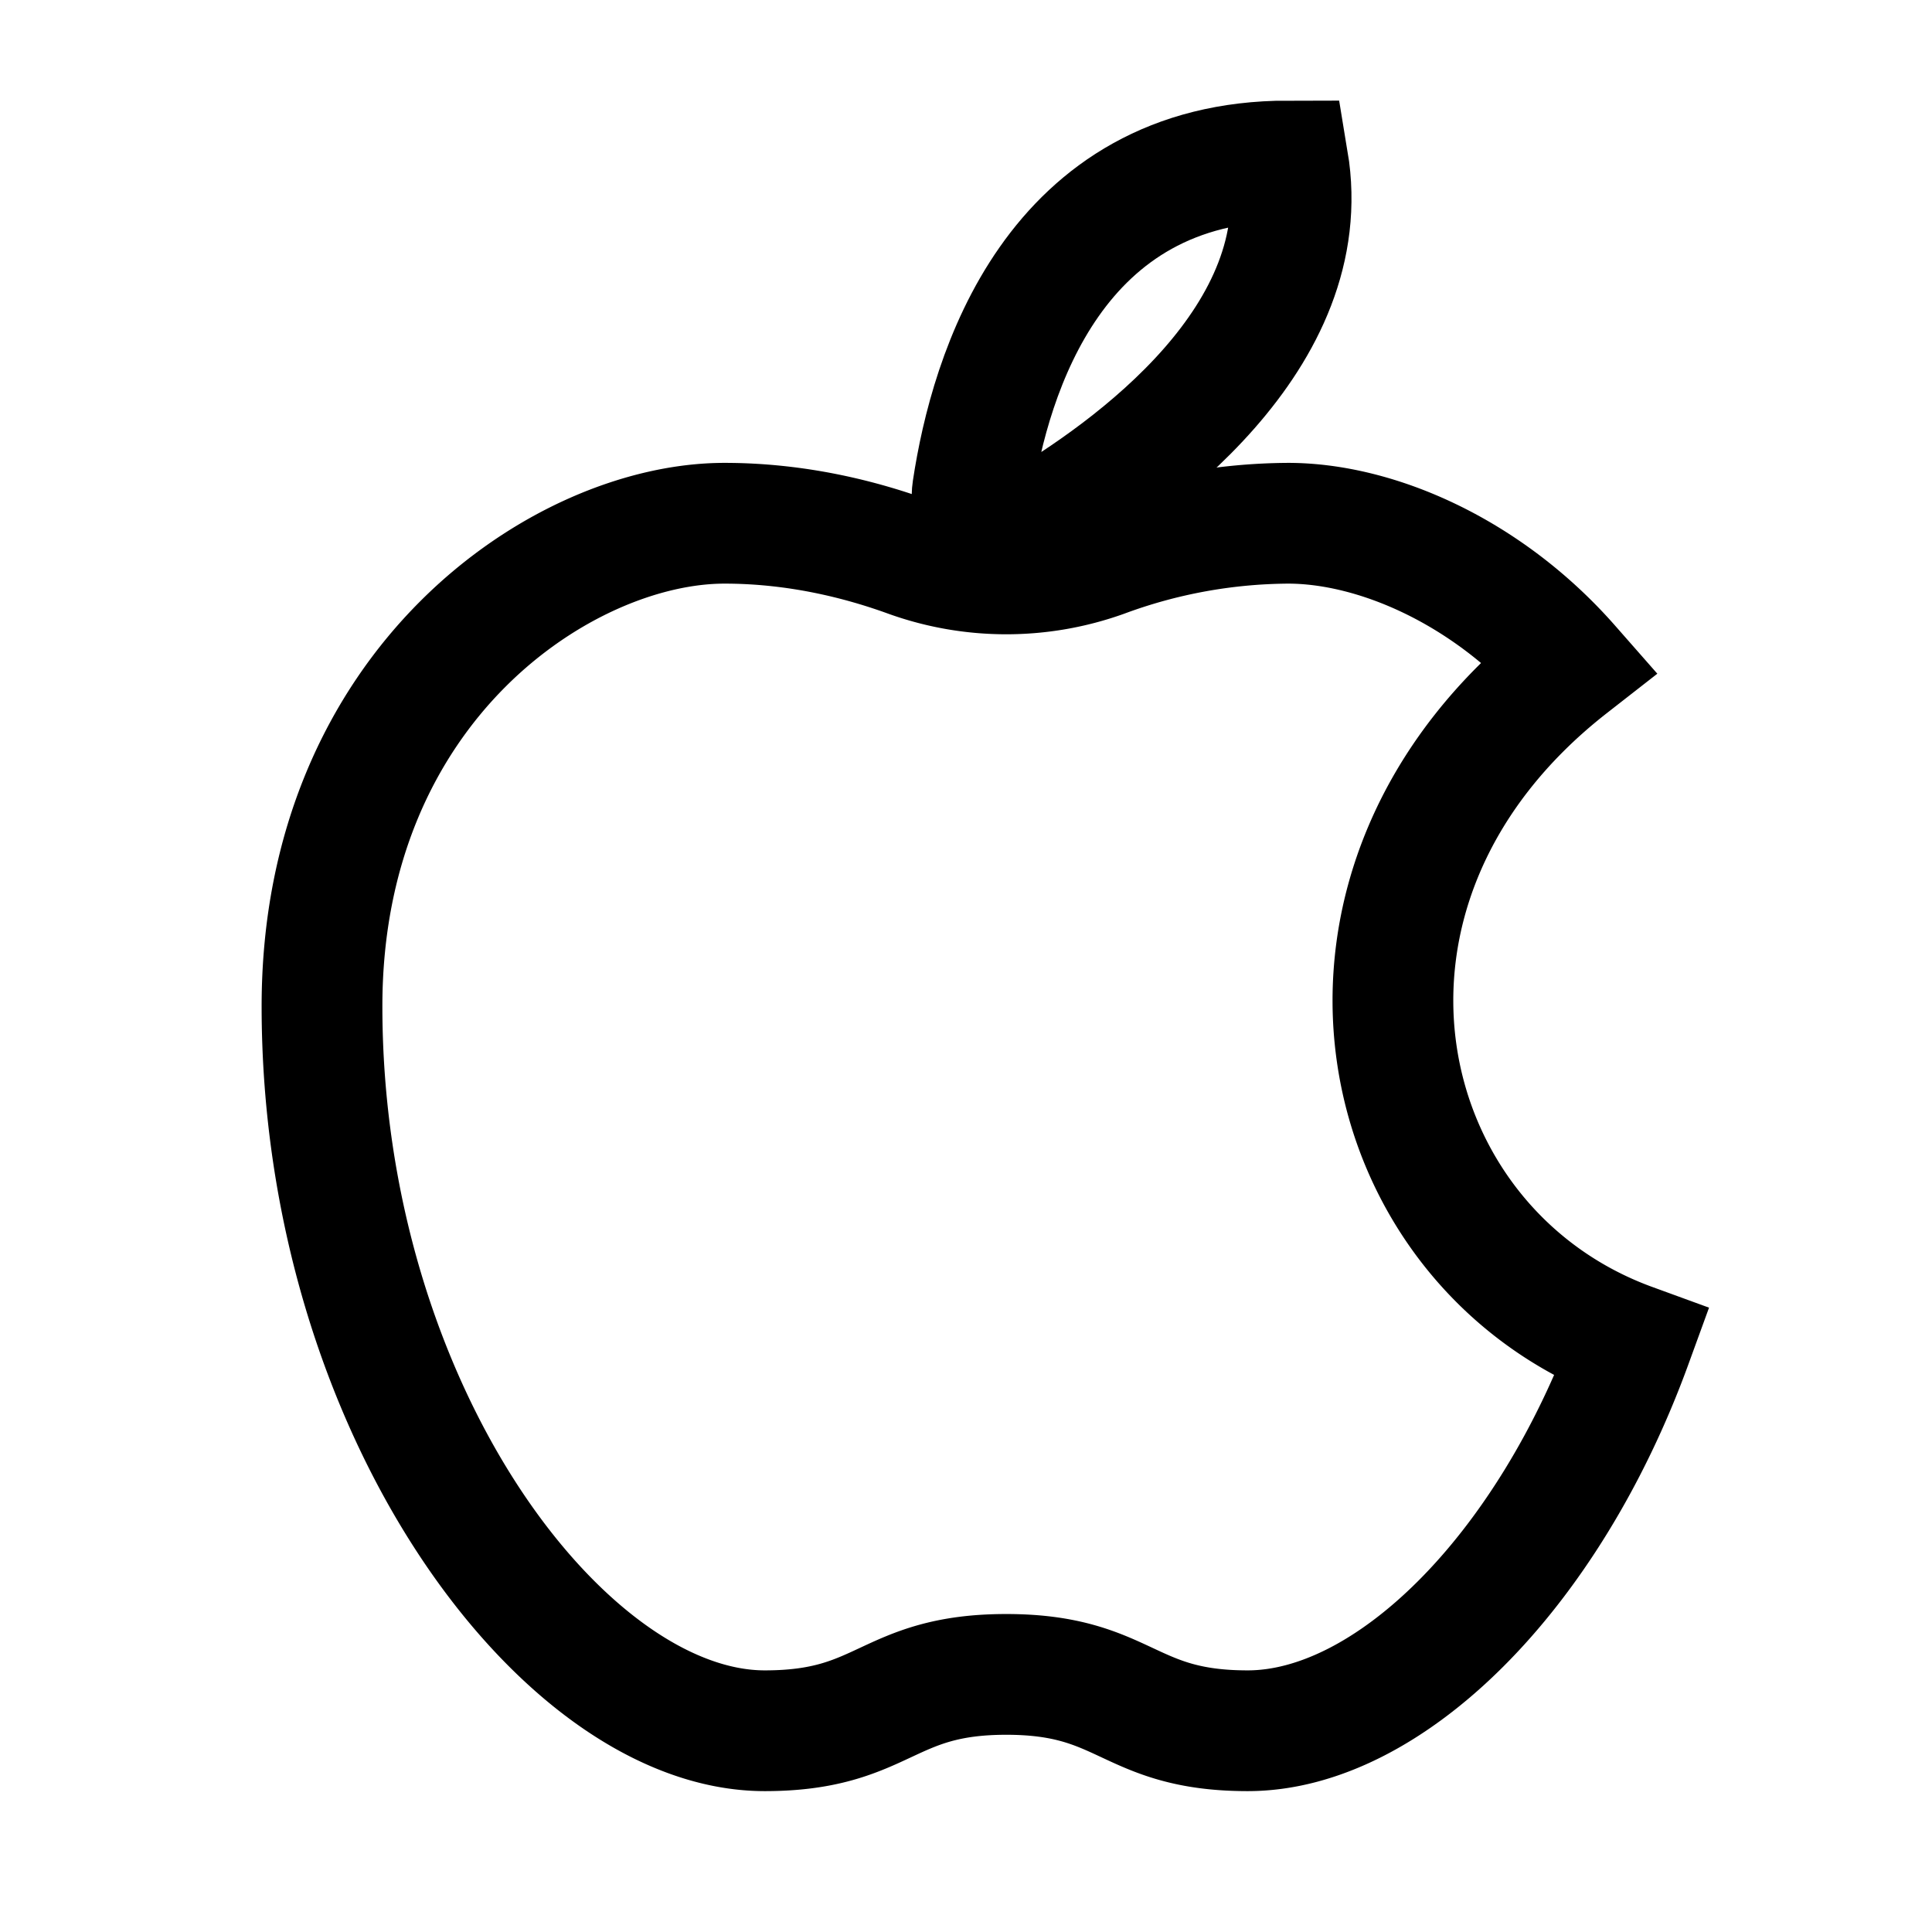
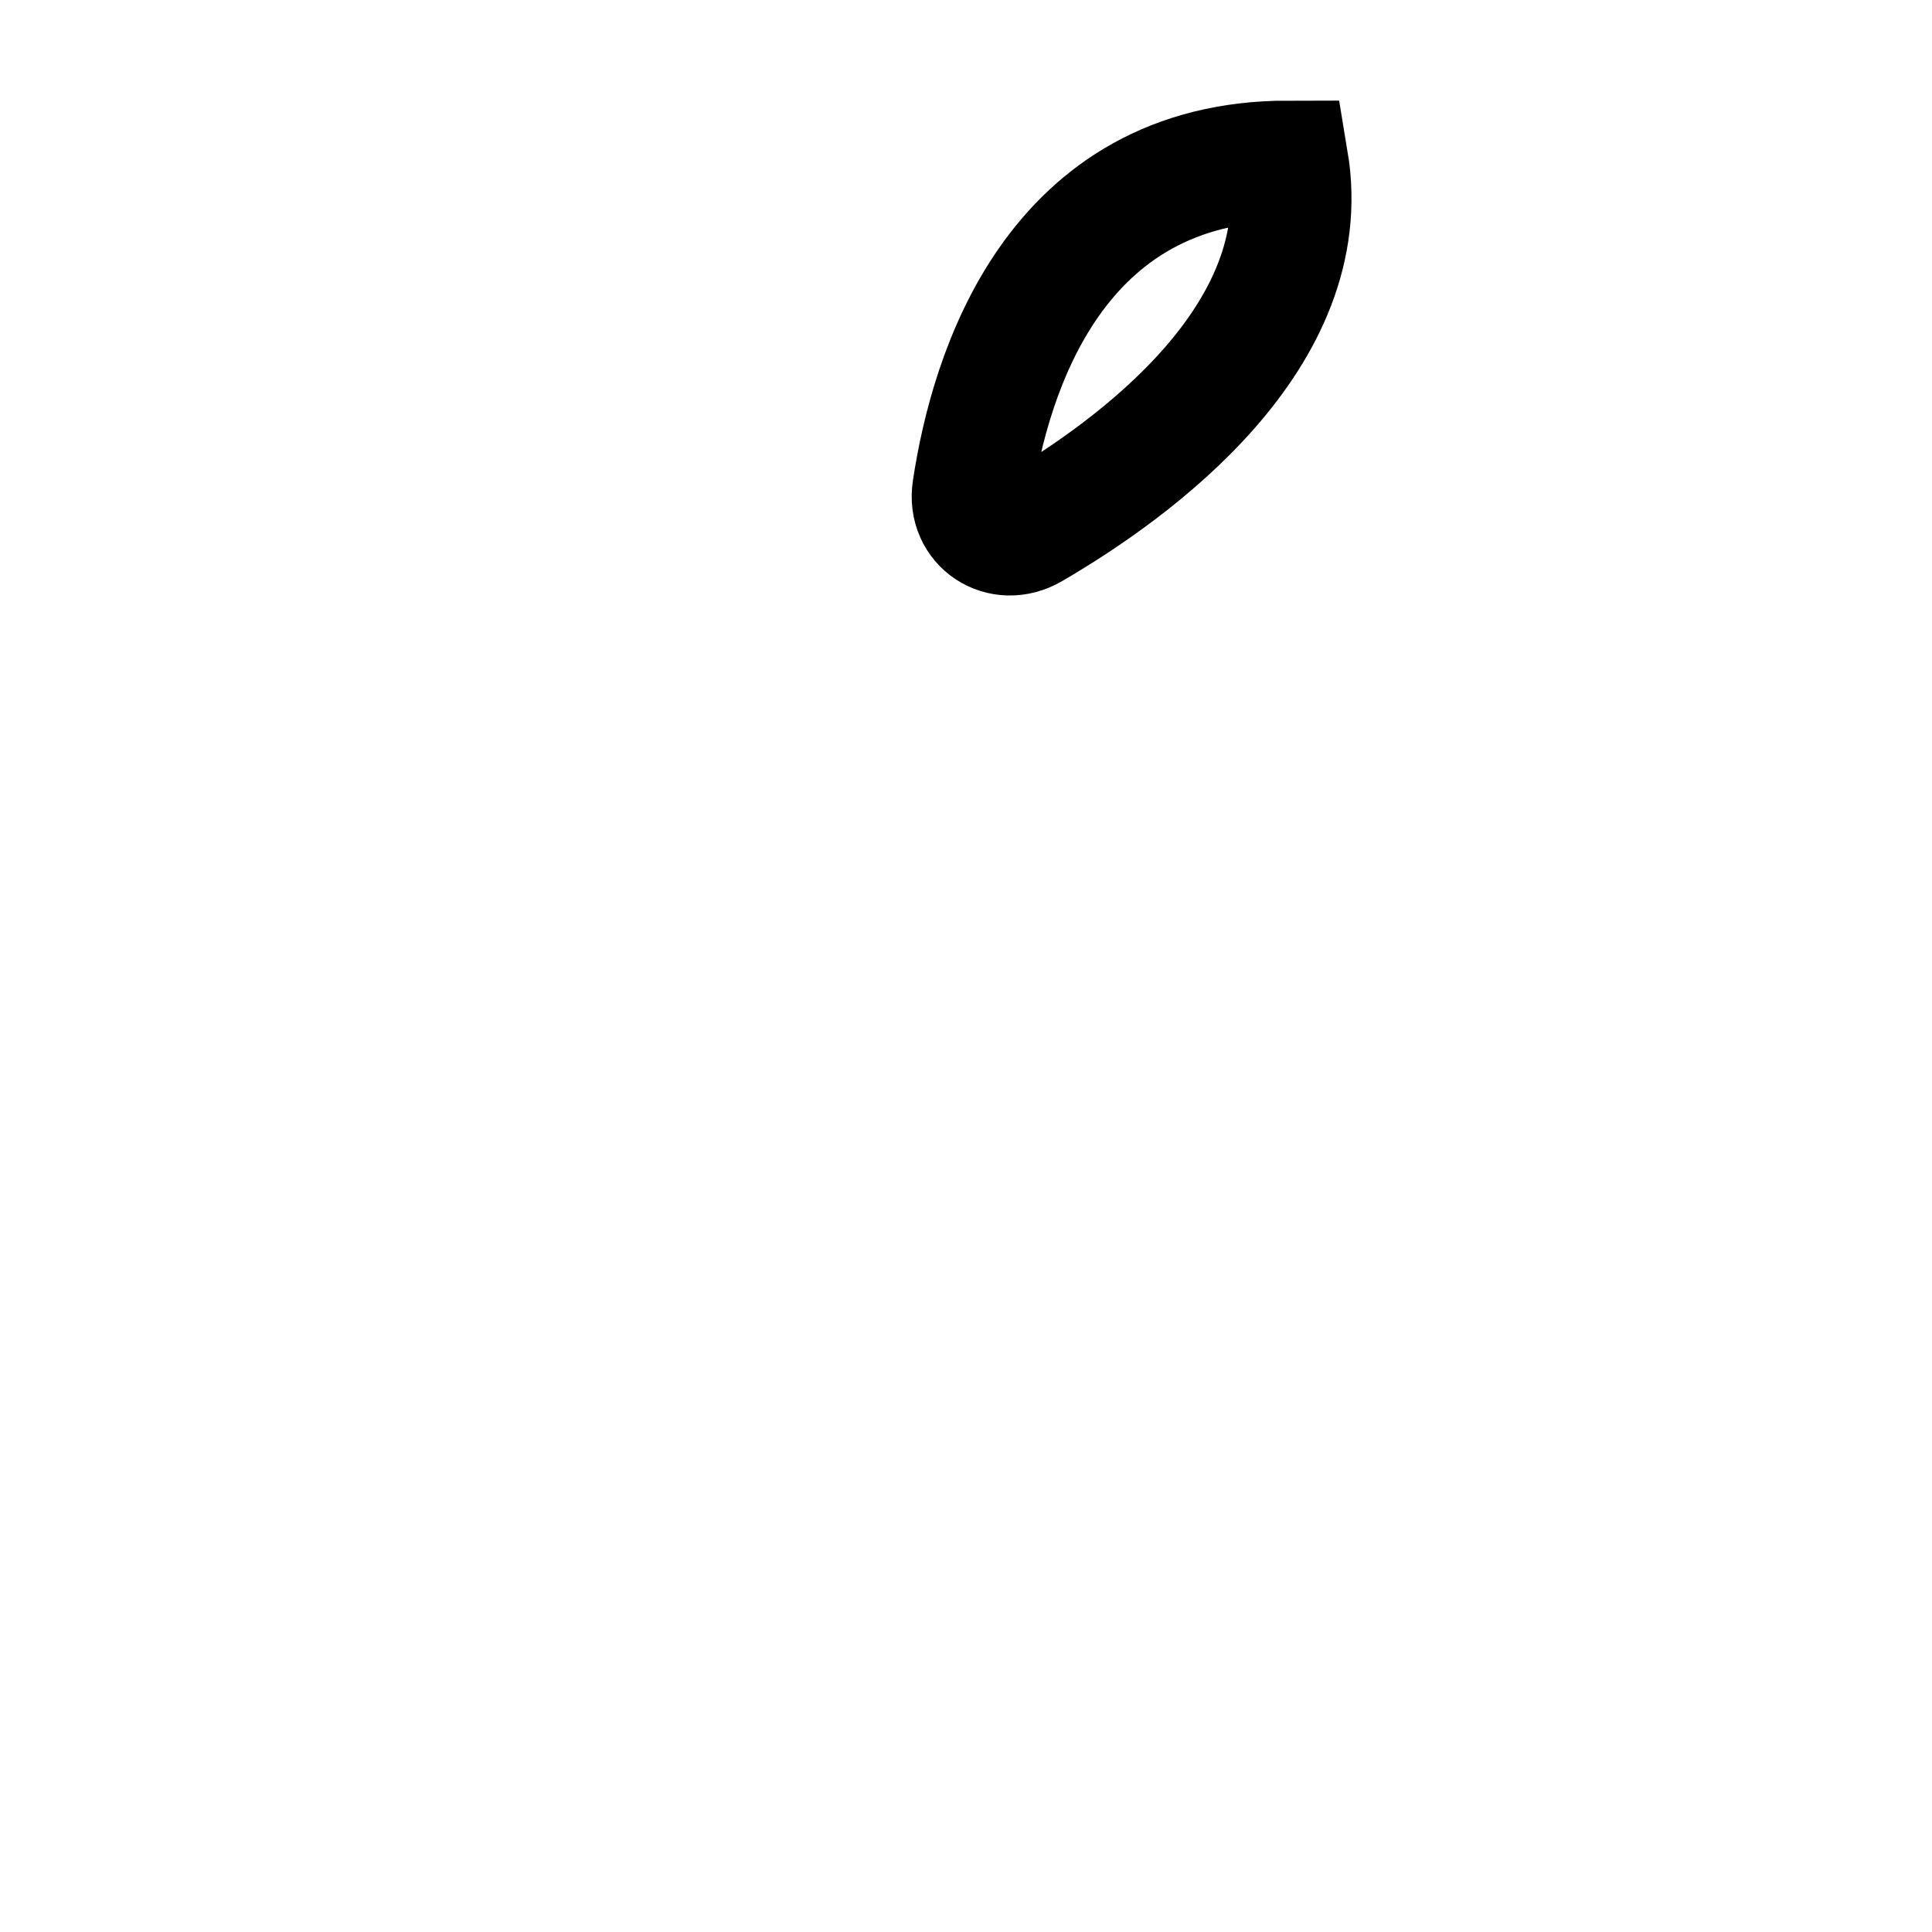
<svg xmlns="http://www.w3.org/2000/svg" width="800" height="800" viewBox="0 0 24 24">
  <g fill="none" stroke="currentColor" stroke-width="1.5">
    <path d="M16 2c.363 2.18-1.912 3.83-3.184 4.571c-.375.219-.799-.06-.734-.489C12.299 4.64 13.094 2 16 2Z" />
-     <path d="M9 6.5c.897 0 1.69.2 2.294.42a3.58 3.58 0 0 0 2.412 0A6.7 6.7 0 0 1 16 6.5c1.085 0 2.465.589 3.5 1.767C16 11 17 15.5 20.269 16.692c-1.044 2.867-3.028 4.808-4.77 4.808c-1.5 0-1.499-.7-2.999-.7s-1.5.7-3 .7c-2.5 0-5.5-4-5.5-9c0-4 3-6 5-6Z" />
  </g>
</svg>